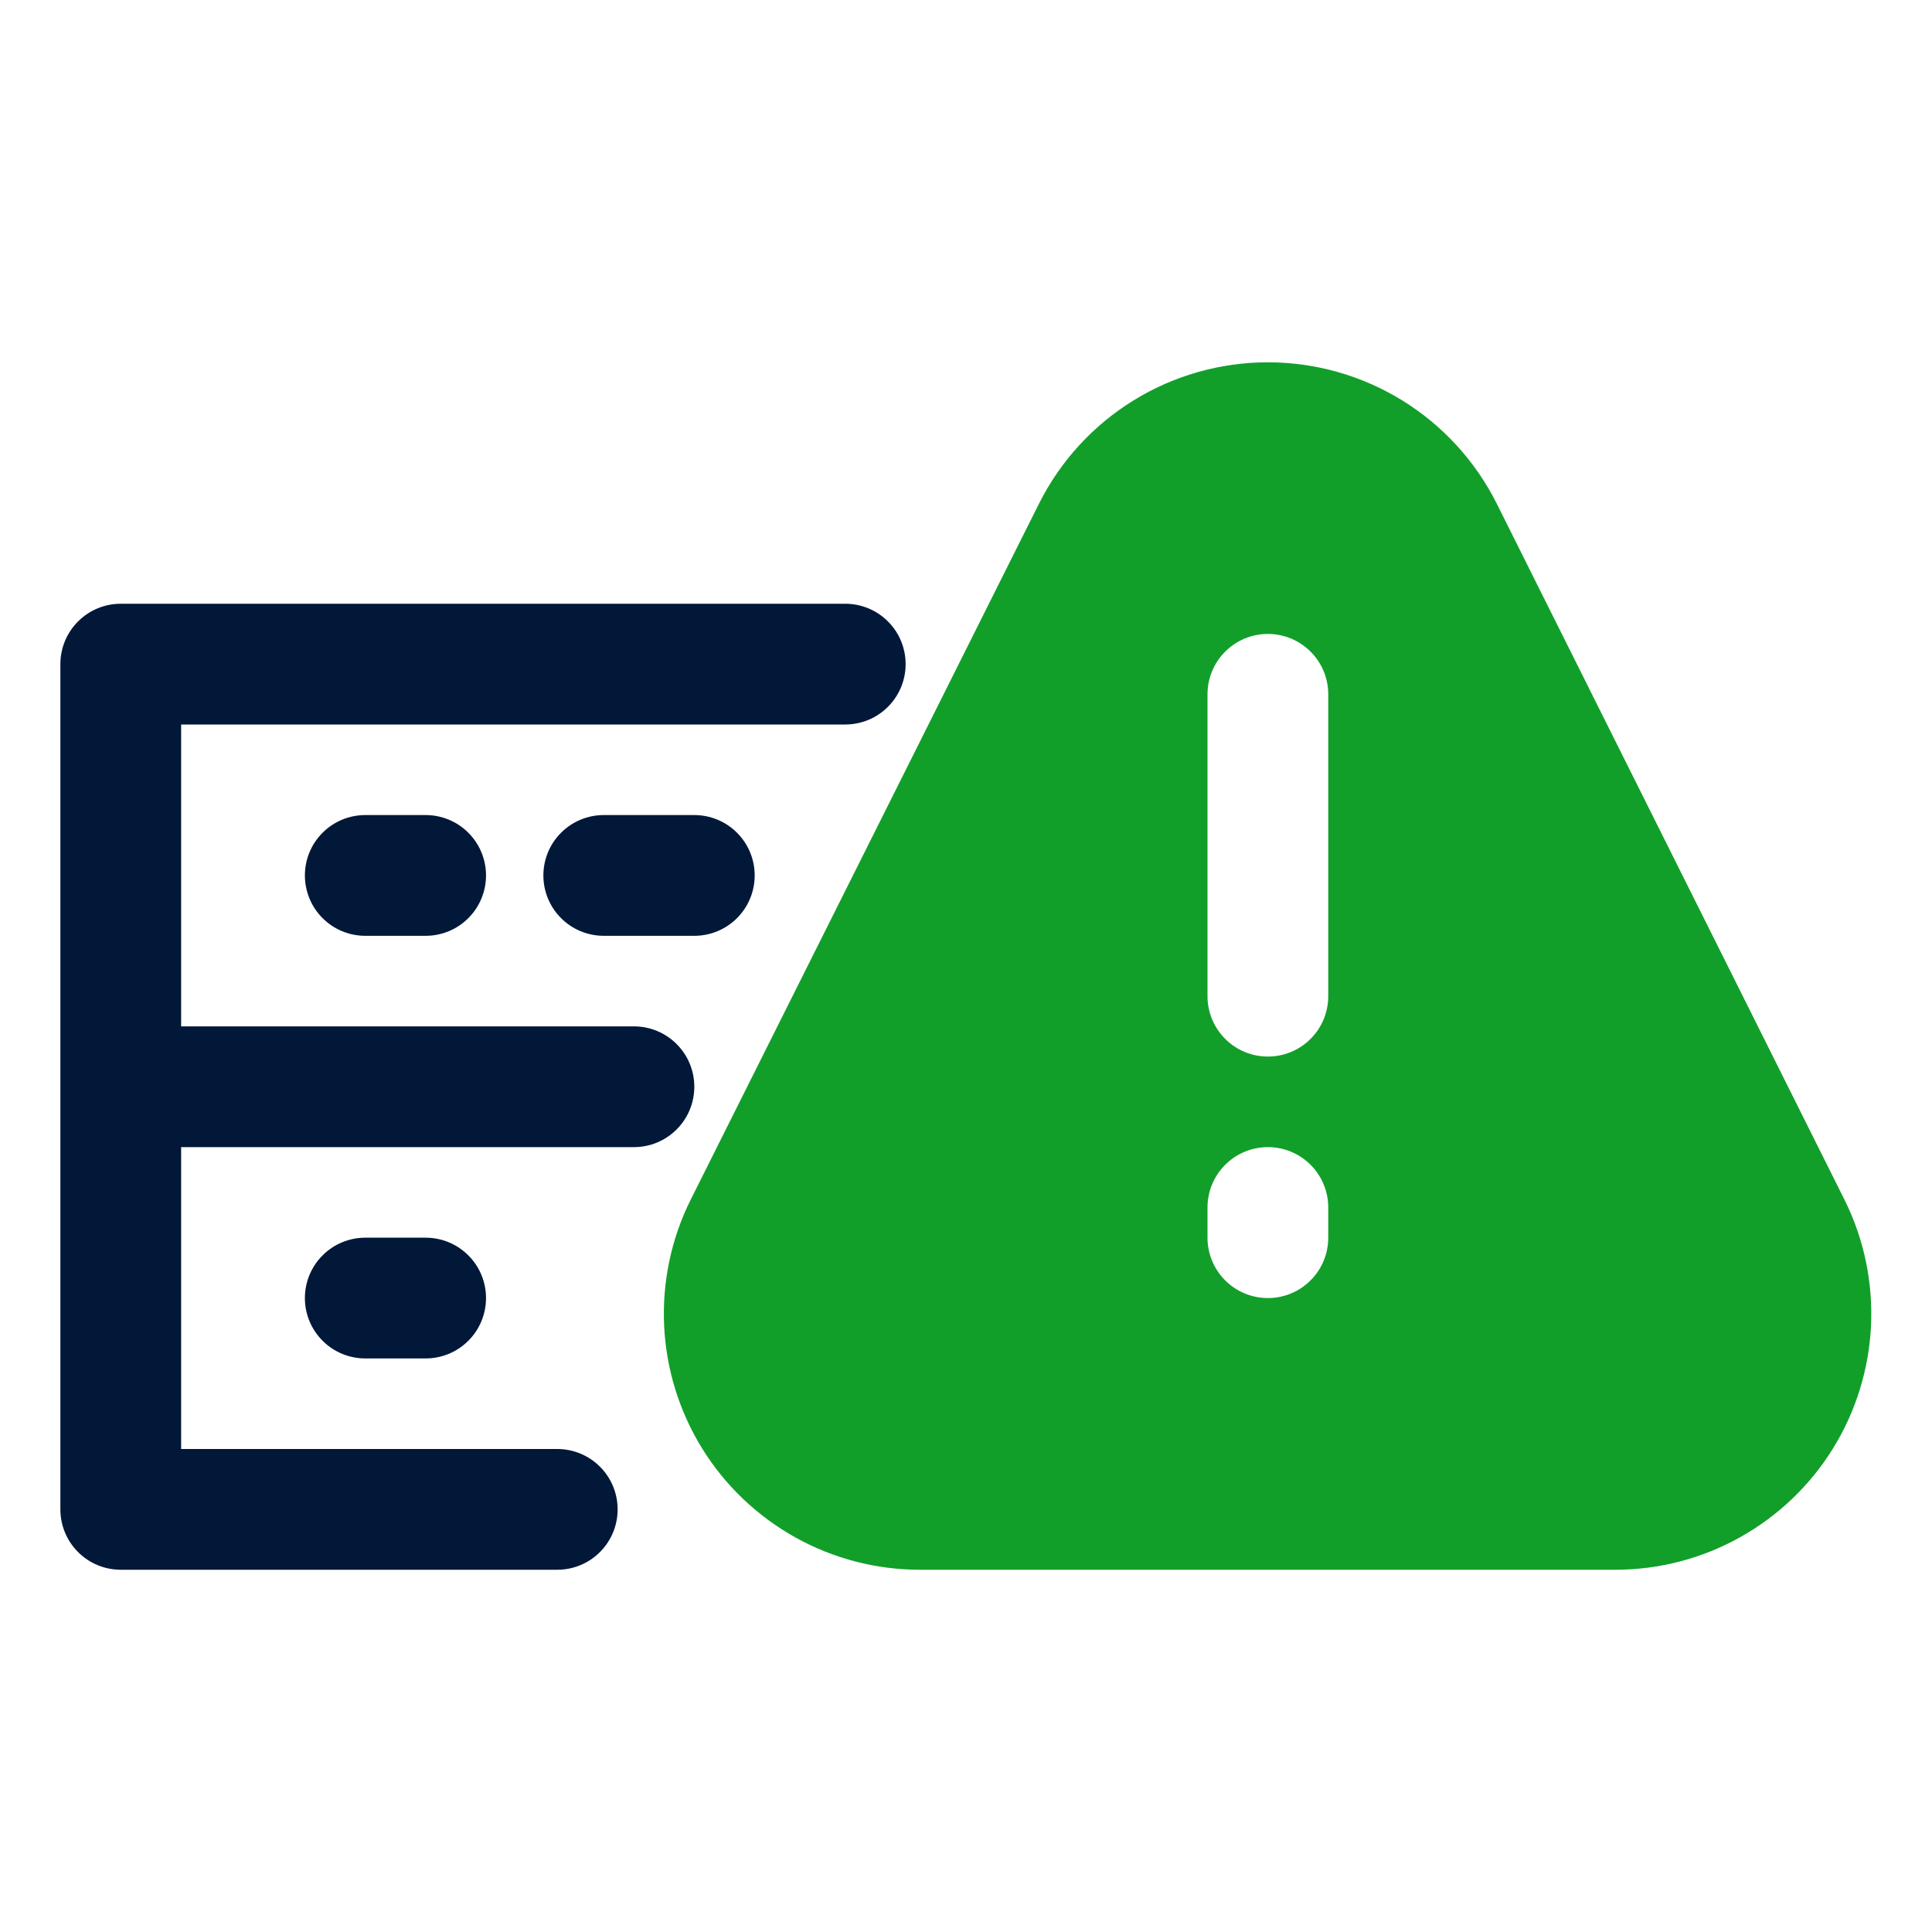
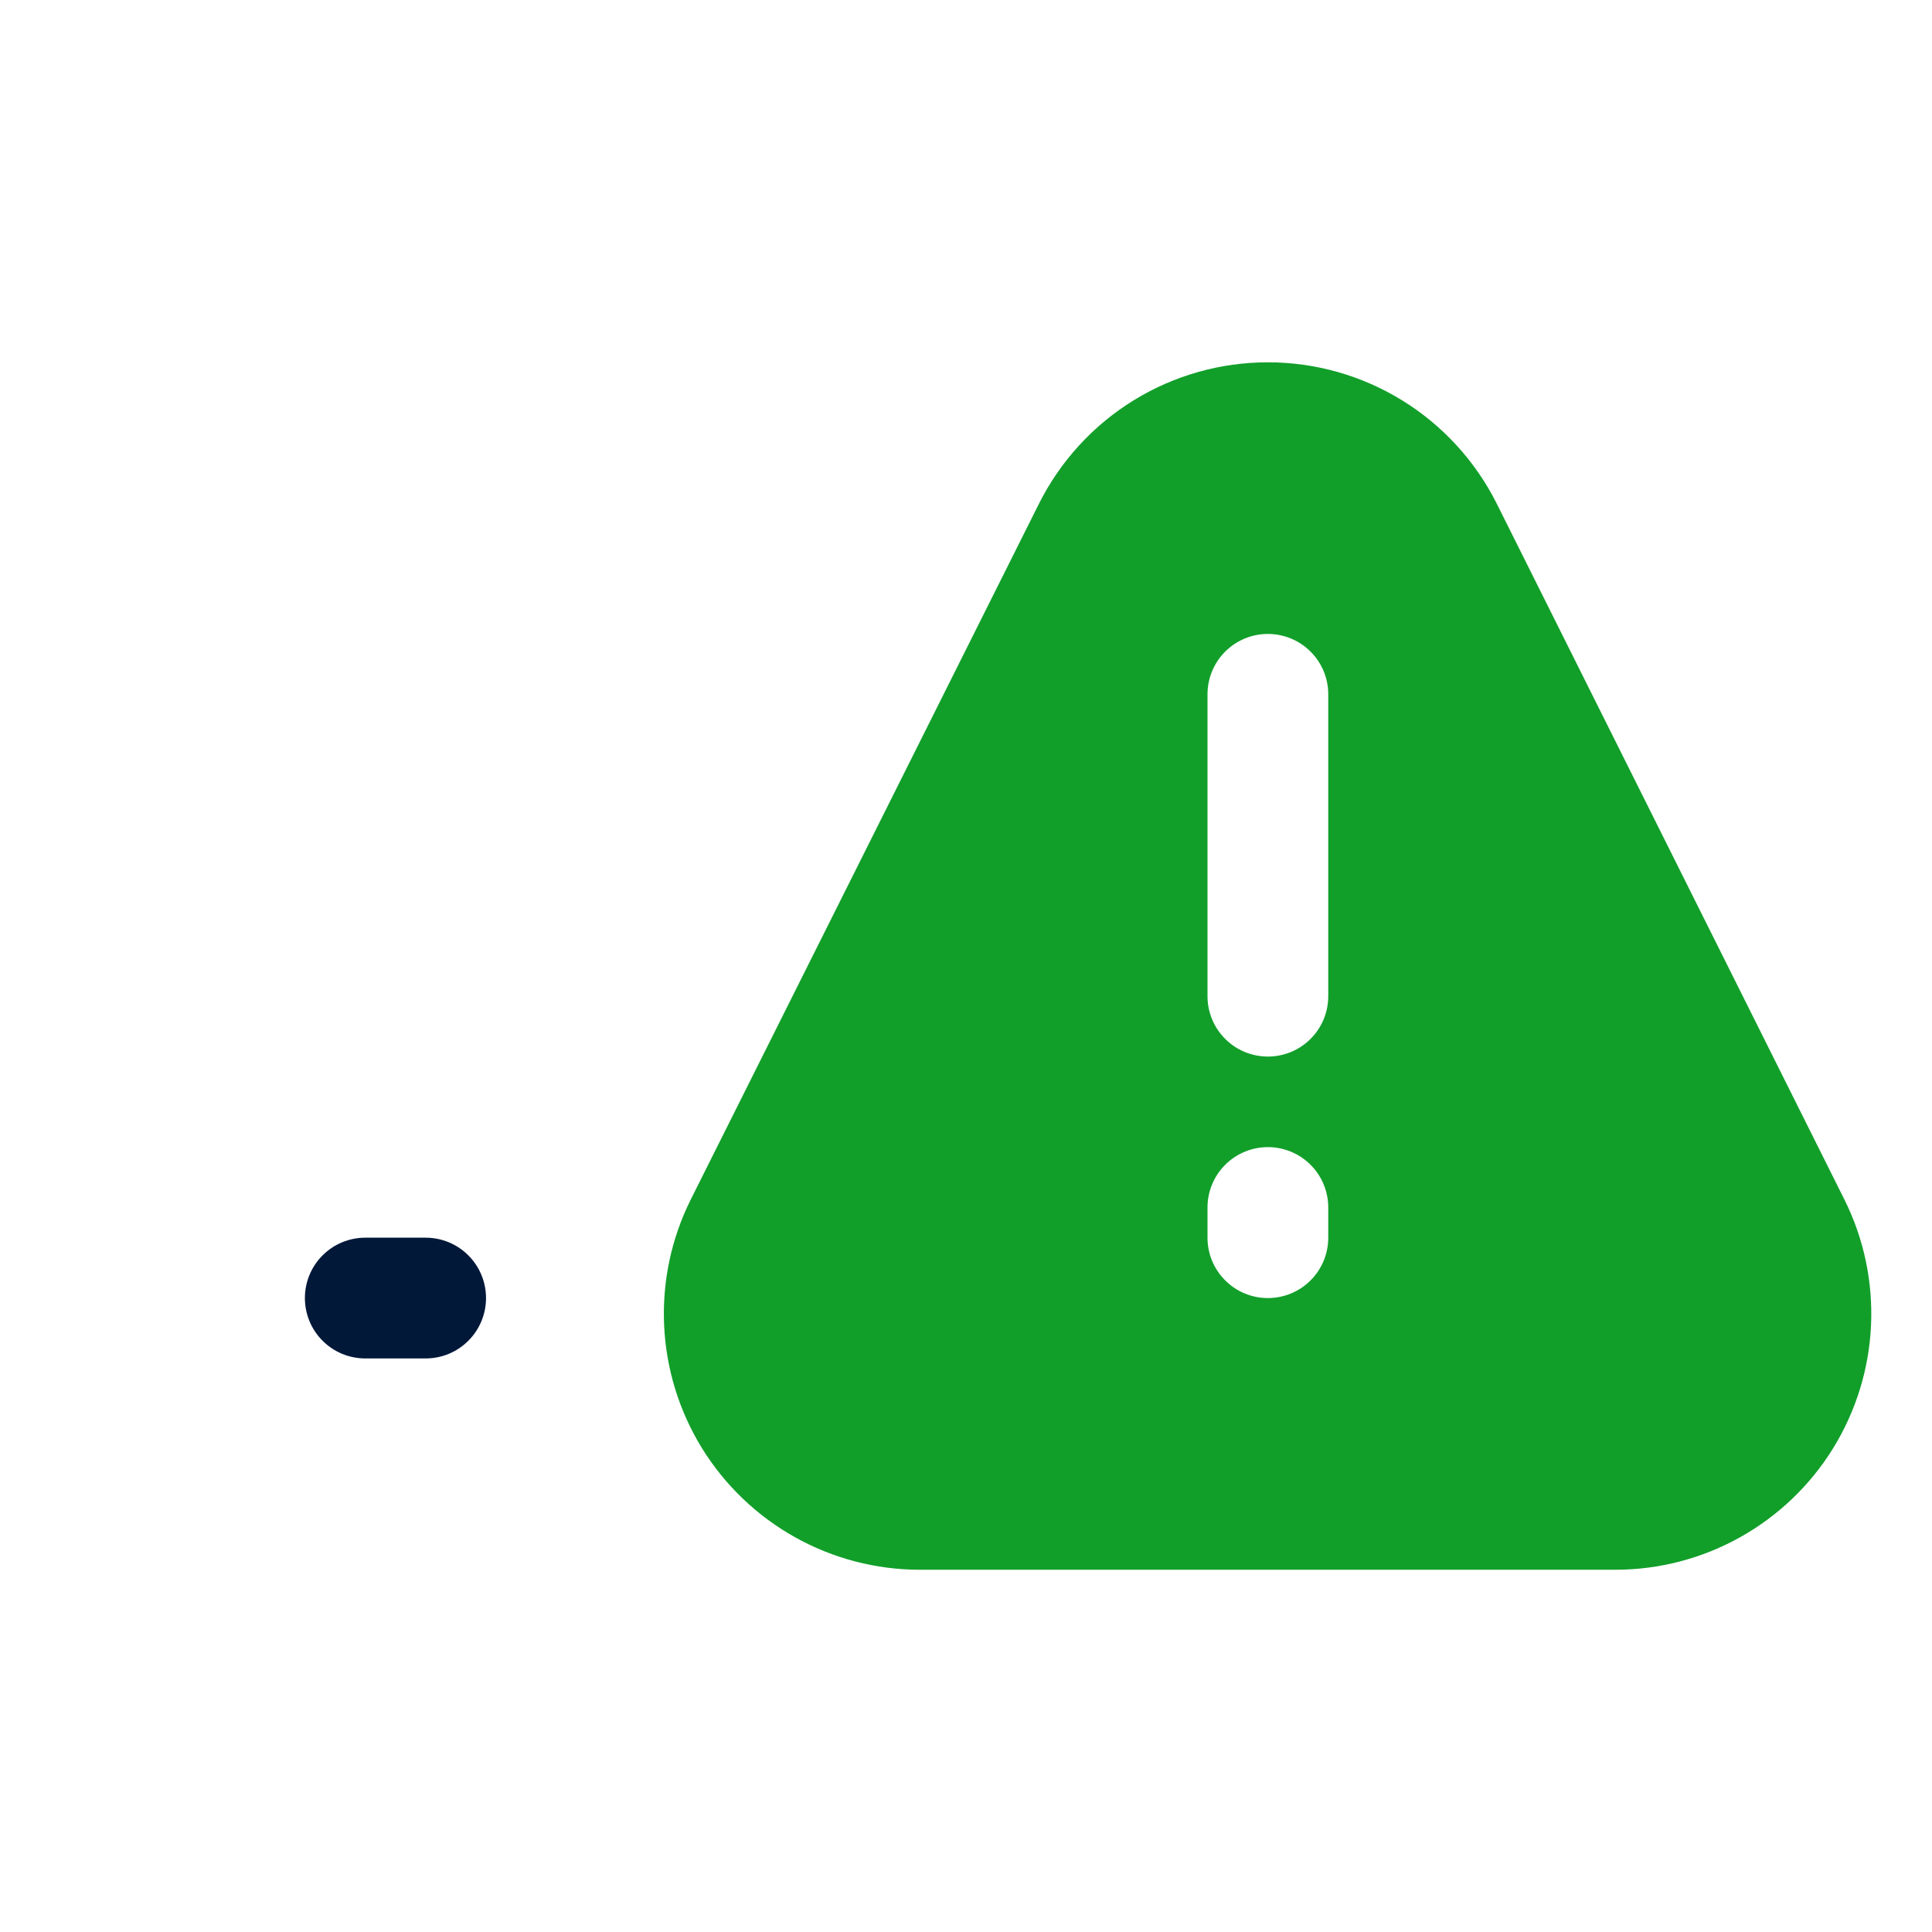
<svg xmlns="http://www.w3.org/2000/svg" width="32" height="32" viewBox="0 0 32 32" fill="none">
-   <path d="M6.05 13.5C5.785 13.5 5.53 13.605 5.343 13.793C5.155 13.98 5.05 14.235 5.05 14.5C5.05 14.765 5.155 15.02 5.343 15.207C5.53 15.395 5.785 15.5 6.05 15.5H7.05C7.315 15.5 7.57 15.395 7.757 15.207C7.945 15.02 8.05 14.765 8.05 14.5C8.05 14.235 7.945 13.98 7.757 13.793C7.57 13.605 7.315 13.5 7.05 13.5H6.05Z" fill="#011839" />
-   <path d="M11.45 13.5H10C9.735 13.5 9.48 13.605 9.293 13.793C9.105 13.98 9 14.235 9 14.5C9 14.765 9.105 15.02 9.293 15.207C9.48 15.395 9.735 15.5 10 15.5H11.5C11.765 15.5 12.02 15.395 12.207 15.207C12.395 15.02 12.5 14.765 12.5 14.5C12.5 14.235 12.395 13.98 12.207 13.793C12.02 13.605 11.765 13.5 11.5 13.5H11.45Z" fill="#011839" />
  <path d="M6.05 20.5C5.785 20.5 5.53 20.605 5.343 20.793C5.155 20.98 5.05 21.235 5.05 21.5C5.05 21.765 5.155 22.02 5.343 22.207C5.53 22.395 5.785 22.5 6.05 22.5H7.05C7.315 22.5 7.57 22.395 7.757 22.207C7.945 22.02 8.05 21.765 8.05 21.5C8.05 21.235 7.945 20.98 7.757 20.793C7.57 20.605 7.315 20.5 7.05 20.5H6.05Z" fill="#011839" />
-   <path d="M14 10H2C1.735 10 1.48 10.105 1.293 10.293C1.105 10.48 1 10.735 1 11V25C1 25.265 1.105 25.52 1.293 25.707C1.48 25.895 1.735 26 2 26H9.23C9.495 26 9.75 25.895 9.937 25.707C10.125 25.52 10.23 25.265 10.23 25C10.23 24.735 10.125 24.48 9.937 24.293C9.75 24.105 9.495 24 9.23 24H3V19H10.5C10.765 19 11.02 18.895 11.207 18.707C11.395 18.52 11.5 18.265 11.5 18C11.5 17.735 11.395 17.48 11.207 17.293C11.02 17.105 10.765 17 10.5 17H3V12H14C14.265 12 14.52 11.895 14.707 11.707C14.895 11.52 15 11.265 15 11C15 10.735 14.895 10.48 14.707 10.293C14.52 10.105 14.265 10 14 10Z" fill="#011839" />
  <path d="M30.55 19.87L24.79 8.34C24.437 7.637 23.896 7.046 23.227 6.633C22.558 6.22 21.787 6.001 21 6.001C20.213 6.001 19.442 6.22 18.773 6.633C18.104 7.046 17.563 7.637 17.21 8.34L11.44 19.87C11.118 20.516 10.967 21.233 11 21.954C11.033 22.675 11.25 23.376 11.629 23.99C12.009 24.604 12.539 25.11 13.169 25.462C13.799 25.814 14.508 25.999 15.23 26H26.76C27.482 25.999 28.191 25.814 28.821 25.462C29.451 25.11 29.981 24.604 30.361 23.99C30.74 23.376 30.957 22.675 30.99 21.954C31.023 21.233 30.872 20.516 30.55 19.87ZM21 21.5C20.735 21.5 20.48 21.395 20.293 21.207C20.105 21.02 20 20.765 20 20.5V20C20 19.735 20.105 19.48 20.293 19.293C20.48 19.105 20.735 19 21 19C21.265 19 21.52 19.105 21.707 19.293C21.895 19.48 22 19.735 22 20V20.5C22 20.765 21.895 21.02 21.707 21.207C21.52 21.395 21.265 21.5 21 21.5ZM21 17.5C20.735 17.5 20.48 17.395 20.293 17.207C20.105 17.02 20 16.765 20 16.5V11.5C20 11.235 20.105 10.98 20.293 10.793C20.48 10.605 20.735 10.5 21 10.5C21.265 10.5 21.52 10.605 21.707 10.793C21.895 10.98 22 11.235 22 11.5V16.5C22 16.765 21.895 17.02 21.707 17.207C21.52 17.395 21.265 17.5 21 17.5Z" fill="#119F2A" />
</svg>